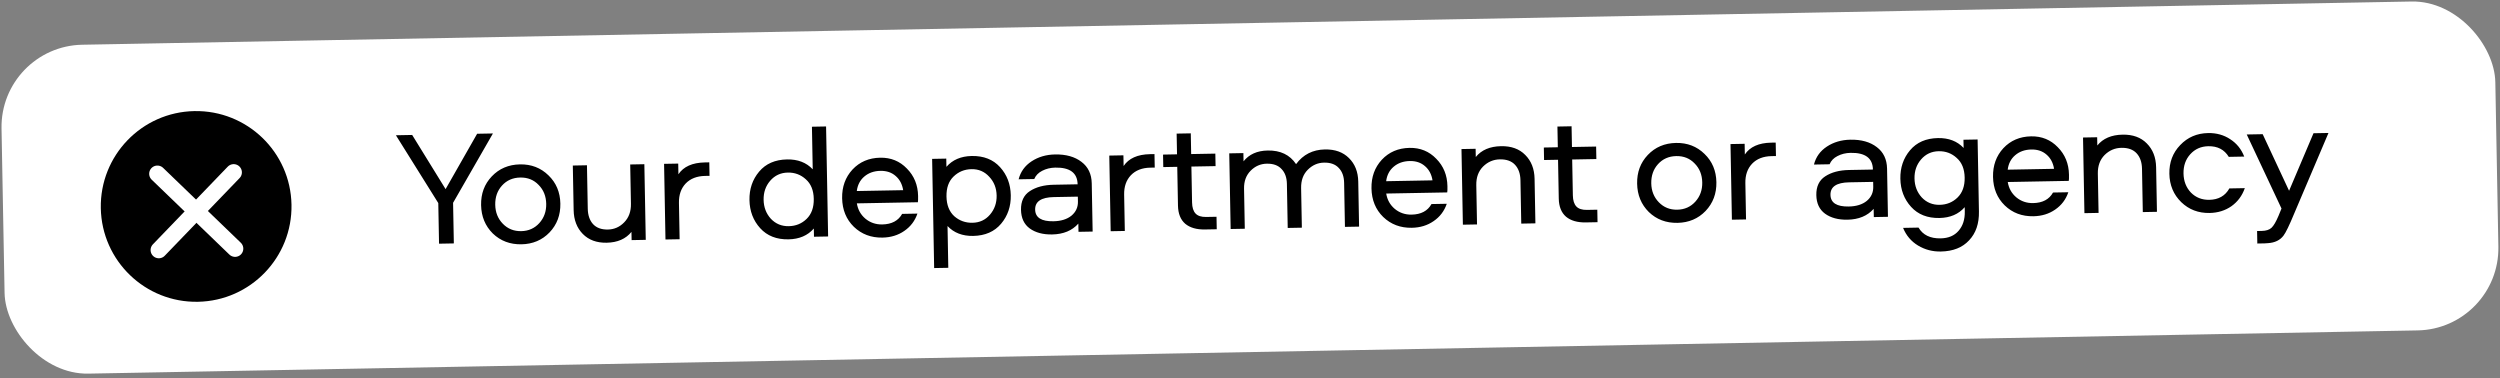
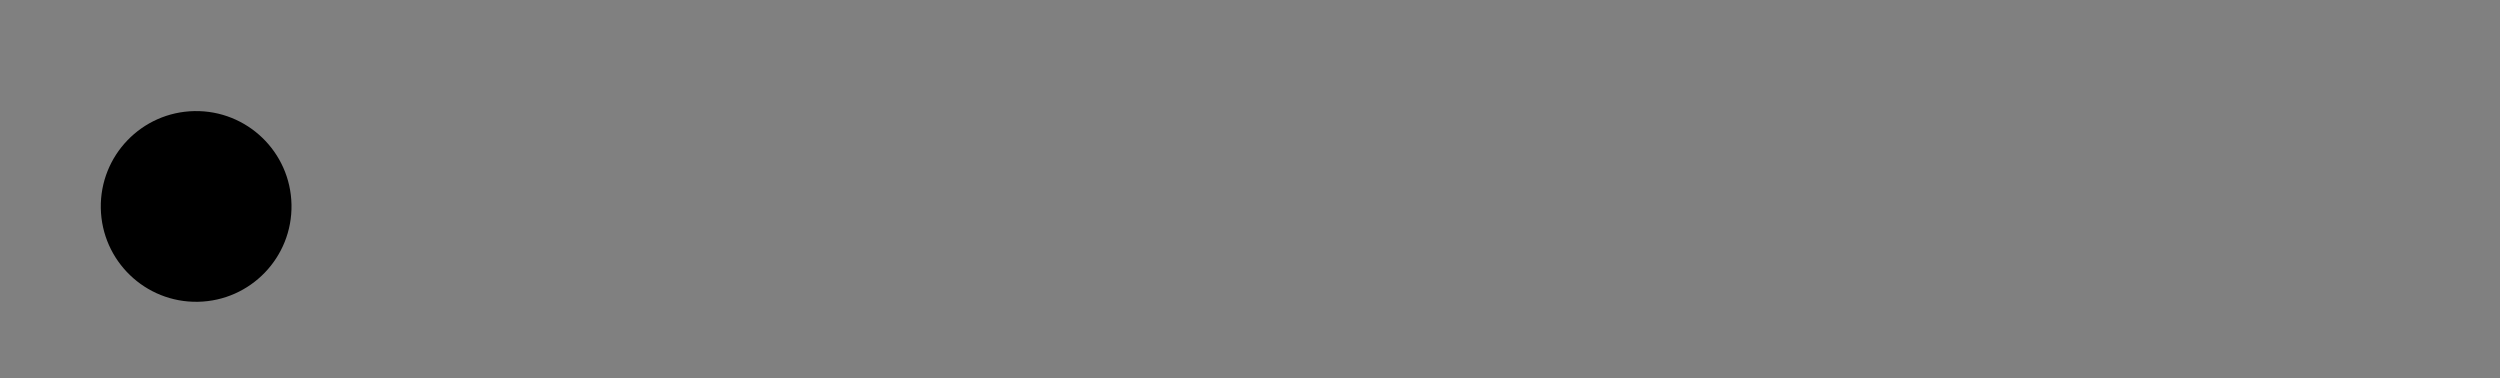
<svg xmlns="http://www.w3.org/2000/svg" width="304" height="46" viewBox="0 0 304 46" fill="none">
  <rect x="0" y="0" width="304" height="46" fill="#808080" stroke="none" />
-   <rect y="5.625" width="303.298" height="40" rx="10" transform="rotate(-1.063 0 5.625)" fill="white" />
-   <path d="M54.184 22.997L58.02 16.264L59.94 16.229L55.095 24.66L55.187 29.599L53.387 29.633L53.296 24.694L48.142 16.448L50.121 16.411L54.184 22.997ZM63.23 19.988C64.603 19.963 65.758 20.408 66.695 21.324C67.632 22.227 68.114 23.372 68.139 24.758C68.165 26.145 67.727 27.313 66.824 28.263C65.921 29.2 64.784 29.681 63.41 29.707C62.024 29.732 60.862 29.294 59.925 28.391C59.002 27.475 58.527 26.323 58.501 24.937C58.475 23.55 58.907 22.389 59.797 21.452C60.699 20.502 61.844 20.014 63.23 19.988ZM61.144 27.208C61.742 27.824 62.487 28.124 63.381 28.107C64.274 28.09 65.008 27.763 65.583 27.126C66.158 26.488 66.437 25.71 66.42 24.79C66.402 23.857 66.095 23.089 65.497 22.487C64.912 21.871 64.166 21.571 63.26 21.588C62.353 21.605 61.613 21.932 61.038 22.57C60.476 23.193 60.203 23.972 60.221 24.905C60.238 25.825 60.545 26.593 61.144 27.208ZM73.769 29.515C72.556 29.537 71.589 29.182 70.869 28.448C70.149 27.715 69.777 26.748 69.755 25.548L69.654 20.129L71.374 20.097L71.472 25.376C71.487 26.163 71.698 26.786 72.107 27.245C72.529 27.704 73.133 27.926 73.919 27.912C74.693 27.897 75.354 27.605 75.904 27.035C76.466 26.464 76.739 25.712 76.722 24.779L76.633 20L78.353 19.968L78.524 29.166L76.804 29.198L76.785 28.198C76.094 29.051 75.089 29.49 73.769 29.515ZM80.752 19.923L82.472 19.892L82.496 21.191C83.118 20.259 84.19 19.78 85.709 19.751L86.249 19.741L86.28 21.381L85.74 21.391C84.74 21.41 83.952 21.718 83.377 22.315C82.814 22.912 82.542 23.698 82.56 24.671L82.642 29.09L80.922 29.122L80.752 19.923ZM98.731 15.409L100.451 15.377L100.699 28.755L98.979 28.787L98.961 27.787C98.216 28.641 97.191 29.08 95.885 29.104C94.432 29.131 93.283 28.679 92.439 27.748C91.595 26.817 91.16 25.678 91.135 24.331C91.11 22.985 91.502 21.831 92.311 20.869C93.12 19.907 94.251 19.413 95.704 19.386C97.011 19.362 98.052 19.762 98.827 20.588L98.731 15.409ZM98.079 26.623C98.682 26.038 98.973 25.226 98.954 24.186C98.935 23.147 98.613 22.352 97.99 21.804C97.379 21.242 96.647 20.969 95.794 20.985C94.927 21.001 94.214 21.334 93.652 21.984C93.104 22.621 92.838 23.393 92.855 24.3C92.872 25.206 93.166 25.974 93.738 26.604C94.323 27.22 95.049 27.52 95.915 27.503C96.768 27.488 97.49 27.194 98.079 26.623ZM107.283 27.293C108.43 27.271 109.235 26.843 109.7 26.008L111.56 25.973C111.256 26.859 110.722 27.562 109.958 28.083C109.208 28.604 108.326 28.873 107.313 28.892C105.927 28.918 104.765 28.479 103.828 27.577C102.904 26.674 102.43 25.516 102.403 24.102C102.378 22.716 102.796 21.555 103.659 20.619C104.535 19.682 105.66 19.201 107.033 19.176C108.326 19.152 109.408 19.592 110.278 20.496C111.161 21.386 111.615 22.498 111.64 23.831C111.647 24.218 111.638 24.471 111.614 24.592L104.195 24.729C104.316 25.487 104.661 26.108 105.23 26.59C105.812 27.073 106.497 27.307 107.283 27.293ZM107.062 20.776C106.276 20.79 105.62 21.022 105.095 21.472C104.583 21.908 104.28 22.494 104.187 23.229L109.826 23.125C109.706 22.393 109.402 21.819 108.914 21.401C108.426 20.97 107.809 20.762 107.062 20.776ZM115.313 32.565L113.593 32.596L113.347 19.319L115.067 19.287L115.085 20.287C115.829 19.433 116.855 18.994 118.161 18.969C119.614 18.942 120.763 19.394 121.607 20.326C122.451 21.257 122.886 22.396 122.911 23.742C122.936 25.088 122.544 26.243 121.735 27.204C120.926 28.166 119.795 28.661 118.342 28.688C117.035 28.712 115.994 28.311 115.219 27.485L115.313 32.565ZM115.947 21.471C115.358 22.042 115.073 22.847 115.092 23.887C115.111 24.927 115.426 25.728 116.037 26.29C116.66 26.838 117.399 27.105 118.252 27.089C119.118 27.073 119.826 26.746 120.374 26.11C120.935 25.459 121.208 24.68 121.191 23.774C121.174 22.867 120.873 22.106 120.288 21.49C119.717 20.861 118.997 20.554 118.131 20.57C117.278 20.586 116.55 20.886 115.947 21.471ZM128.29 18.781C129.623 18.757 130.695 19.057 131.507 19.682C132.319 20.294 132.735 21.166 132.756 22.299L132.865 28.158L131.145 28.19L131.126 27.19C130.369 28.044 129.31 28.484 127.95 28.509C126.83 28.53 125.919 28.287 125.216 27.78C124.527 27.273 124.173 26.519 124.154 25.519C124.135 24.479 124.494 23.719 125.232 23.239C125.983 22.745 126.952 22.487 128.138 22.465L131.038 22.411C131.012 21.025 130.106 20.348 128.32 20.381C127.733 20.392 127.202 20.522 126.726 20.771C126.264 21.006 125.944 21.339 125.765 21.769L123.865 21.804C124.101 20.879 124.628 20.15 125.445 19.614C126.262 19.079 127.21 18.801 128.29 18.781ZM131.077 24.511L131.065 23.911L128.146 23.965C126.613 23.993 125.856 24.501 125.874 25.487C125.892 26.46 126.634 26.933 128.101 26.906C129.02 26.889 129.75 26.662 130.288 26.226C130.827 25.776 131.089 25.204 131.077 24.511ZM134.888 18.919L136.607 18.887L136.632 20.187C137.254 19.255 138.326 18.775 139.845 18.747L140.385 18.737L140.416 20.377L139.876 20.387C138.876 20.405 138.088 20.713 137.513 21.311C136.95 21.908 136.678 22.693 136.696 23.666L136.778 28.085L135.058 28.117L134.888 18.919ZM143.079 16.247L144.799 16.215L144.846 18.734L147.785 18.68L147.814 20.2L144.874 20.254L144.955 24.613C144.966 25.227 145.108 25.677 145.38 25.966C145.652 26.254 146.081 26.393 146.668 26.382L147.928 26.358L147.956 27.878L146.536 27.904C145.51 27.924 144.705 27.692 144.123 27.209C143.554 26.713 143.26 25.978 143.242 25.005L143.154 20.286L141.455 20.317L141.426 18.798L143.126 18.766L143.079 16.247ZM163.545 27.589L163.445 22.23C163.431 21.457 163.213 20.854 162.792 20.422C162.383 19.976 161.786 19.76 161 19.775C160.24 19.789 159.578 20.081 159.015 20.652C158.466 21.209 158.199 21.947 158.216 22.867L158.306 27.686L156.586 27.718L156.487 22.359C156.472 21.586 156.254 20.983 155.833 20.551C155.425 20.105 154.827 19.889 154.041 19.904C153.281 19.918 152.626 20.204 152.076 20.761C151.527 21.317 151.26 22.043 151.276 22.936L151.367 27.815L149.647 27.847L149.477 18.648L151.196 18.616L151.215 19.616C151.893 18.764 152.871 18.325 154.151 18.302C155.697 18.273 156.848 18.825 157.602 19.958C158.461 18.795 159.63 18.2 161.11 18.172C162.336 18.15 163.31 18.498 164.03 19.218C164.763 19.938 165.141 20.892 165.163 22.078L165.265 27.557L163.545 27.589ZM171.652 26.098C172.798 26.077 173.604 25.649 174.069 24.813L175.928 24.779C175.625 25.665 175.091 26.368 174.327 26.889C173.577 27.41 172.695 27.679 171.682 27.698C170.295 27.724 169.134 27.285 168.197 26.383C167.273 25.479 166.798 24.321 166.772 22.908C166.746 21.522 167.165 20.361 168.028 19.424C168.904 18.488 170.028 18.007 171.401 17.982C172.694 17.958 173.776 18.398 174.646 19.302C175.53 20.192 175.984 21.304 176.008 22.637C176.016 23.023 176.007 23.277 175.983 23.398L168.564 23.535C168.685 24.293 169.03 24.913 169.599 25.396C170.181 25.879 170.865 26.113 171.652 26.098ZM171.431 19.581C170.644 19.596 169.989 19.828 169.464 20.278C168.952 20.714 168.649 21.3 168.556 22.035L174.195 21.93C174.075 21.199 173.771 20.625 173.283 20.207C172.795 19.776 172.178 19.567 171.431 19.581ZM182.53 17.775C183.77 17.752 184.75 18.107 185.47 18.841C186.204 19.574 186.582 20.54 186.604 21.74L186.705 27.159L184.985 27.191L184.887 21.912C184.872 21.126 184.654 20.503 184.232 20.044C183.81 19.585 183.193 19.363 182.38 19.378C181.593 19.393 180.912 19.686 180.336 20.256C179.773 20.827 179.5 21.579 179.517 22.512L179.606 27.291L177.886 27.323L177.716 18.125L179.435 18.093L179.454 19.092C180.145 18.239 181.17 17.8 182.53 17.775ZM189.383 15.388L191.103 15.356L191.15 17.875L194.089 17.821L194.117 19.34L191.178 19.395L191.259 23.754C191.27 24.367 191.412 24.818 191.684 25.107C191.956 25.395 192.385 25.534 192.972 25.523L194.232 25.499L194.26 27.019L192.84 27.046C191.814 27.064 191.009 26.833 190.427 26.35C189.857 25.854 189.564 25.119 189.546 24.146L189.458 19.427L187.758 19.458L187.73 17.939L189.43 17.907L189.383 15.388ZM203.804 17.381C205.177 17.355 206.332 17.8 207.269 18.716C208.206 19.619 208.687 20.764 208.713 22.15C208.739 23.537 208.3 24.705 207.398 25.655C206.495 26.592 205.357 27.073 203.984 27.099C202.597 27.125 201.436 26.686 200.499 25.783C199.575 24.867 199.1 23.715 199.075 22.329C199.049 20.943 199.481 19.781 200.37 18.844C201.273 17.894 202.417 17.406 203.804 17.381ZM201.717 24.6C202.315 25.216 203.061 25.516 203.954 25.499C204.847 25.483 205.581 25.155 206.156 24.518C206.731 23.881 207.01 23.102 206.993 22.182C206.976 21.249 206.668 20.481 206.07 19.879C205.485 19.263 204.74 18.963 203.833 18.98C202.927 18.997 202.186 19.324 201.611 19.962C201.049 20.585 200.777 21.364 200.794 22.297C200.811 23.217 201.119 23.985 201.717 24.6ZM210.428 17.518L212.148 17.486L212.172 18.785C212.795 17.854 213.866 17.374 215.386 17.346L215.925 17.336L215.956 18.975L215.416 18.985C214.416 19.004 213.628 19.312 213.053 19.909C212.49 20.506 212.218 21.292 212.236 22.265L212.318 26.684L210.599 26.716L210.428 17.518ZM225.001 16.987C226.334 16.962 227.406 17.263 228.218 17.888C229.029 18.499 229.446 19.372 229.467 20.505L229.575 26.364L227.856 26.396L227.837 25.396C227.079 26.25 226.021 26.69 224.661 26.715C223.541 26.736 222.63 26.493 221.927 25.986C221.237 25.479 220.883 24.725 220.865 23.725C220.846 22.685 221.205 21.925 221.943 21.445C222.694 20.951 223.662 20.693 224.849 20.671L227.748 20.617C227.723 19.23 226.817 18.554 225.03 18.587C224.444 18.598 223.913 18.728 223.437 18.977C222.975 19.212 222.654 19.544 222.476 19.975L220.576 20.01C220.812 19.085 221.339 18.355 222.156 17.82C222.972 17.285 223.921 17.007 225.001 16.987ZM227.787 22.716L227.776 22.117L224.857 22.171C223.324 22.199 222.566 22.707 222.585 23.693C222.603 24.666 223.345 25.139 224.811 25.112C225.731 25.095 226.46 24.868 226.999 24.431C227.537 23.981 227.8 23.41 227.787 22.716ZM238.757 16.992L240.477 16.96L240.639 25.719C240.667 27.185 240.268 28.353 239.444 29.221C238.634 30.103 237.489 30.558 236.009 30.585C234.996 30.604 234.071 30.361 233.235 29.857C232.399 29.352 231.792 28.637 231.415 27.71L233.294 27.675C233.818 28.572 234.713 29.009 235.979 28.986C236.926 28.968 237.653 28.661 238.163 28.065C238.685 27.468 238.937 26.684 238.919 25.71L238.909 25.191C238.165 26.045 237.14 26.484 235.833 26.508C234.38 26.535 233.232 26.083 232.387 25.152C231.543 24.22 231.109 23.082 231.084 21.735C231.059 20.389 231.451 19.235 232.26 18.273C233.069 17.311 234.2 16.817 235.653 16.79C236.959 16.765 238 17.166 238.776 17.992L238.757 16.992ZM238.028 24.027C238.63 23.442 238.922 22.63 238.903 21.59C238.883 20.55 238.562 19.756 237.938 19.208C237.328 18.645 236.596 18.372 235.743 18.388C234.876 18.404 234.162 18.738 233.601 19.388C233.053 20.025 232.787 20.797 232.804 21.703C232.82 22.61 233.115 23.378 233.686 24.007C234.271 24.623 234.997 24.923 235.864 24.907C236.717 24.891 237.438 24.598 238.028 24.027ZM247.232 24.696C248.378 24.675 249.184 24.247 249.648 23.411L251.508 23.377C251.205 24.262 250.671 24.966 249.907 25.487C249.157 26.007 248.275 26.277 247.262 26.296C245.875 26.322 244.713 25.883 243.777 24.98C242.853 24.077 242.378 22.919 242.352 21.506C242.326 20.12 242.745 18.958 243.607 18.022C244.484 17.086 245.608 16.605 246.981 16.579C248.274 16.555 249.356 16.995 250.226 17.899C251.11 18.79 251.564 19.902 251.588 21.235C251.596 21.621 251.587 21.875 251.563 21.995L244.144 22.133C244.265 22.891 244.609 23.511 245.179 23.994C245.761 24.477 246.445 24.711 247.232 24.696ZM247.011 18.179C246.224 18.194 245.569 18.426 245.044 18.876C244.532 19.312 244.229 19.898 244.136 20.633L249.775 20.528C249.655 19.797 249.351 19.223 248.863 18.805C248.375 18.374 247.758 18.165 247.011 18.179ZM258.11 16.373C259.35 16.35 260.33 16.705 261.05 17.439C261.784 18.172 262.162 19.138 262.184 20.338L262.285 25.757L260.565 25.789L260.467 20.51C260.452 19.723 260.234 19.101 259.812 18.642C259.39 18.183 258.773 17.961 257.96 17.976C257.173 17.991 256.492 18.283 255.915 18.854C255.353 19.425 255.08 20.177 255.097 21.11L255.186 25.889L253.466 25.921L253.295 16.722L255.015 16.69L255.034 17.69C255.725 16.837 256.75 16.398 258.11 16.373ZM272.898 19.039L271.019 19.074C270.482 18.19 269.654 17.759 268.534 17.78C267.641 17.796 266.907 18.123 266.332 18.761C265.77 19.385 265.498 20.163 265.515 21.096C265.532 22.03 265.834 22.804 266.418 23.42C267.016 24.022 267.762 24.315 268.655 24.299C269.775 24.278 270.586 23.816 271.09 22.913L272.969 22.878C272.653 23.791 272.113 24.521 271.35 25.069C270.586 25.603 269.698 25.88 268.685 25.898C267.325 25.924 266.177 25.485 265.24 24.582C264.303 23.666 263.821 22.515 263.795 21.128C263.77 19.742 264.208 18.58 265.111 17.643C266.014 16.693 267.145 16.205 268.504 16.18C269.518 16.161 270.416 16.411 271.199 16.93C271.982 17.436 272.548 18.139 272.898 19.039ZM277.431 25.356L273.204 16.353L275.143 16.317L278.352 23.199L281.322 16.202L283.142 16.169L278.983 25.947C278.383 27.399 277.946 28.3 277.673 28.652C277.256 29.207 276.628 29.512 275.789 29.567C275.669 29.583 275.53 29.592 275.37 29.595L274.49 29.611L274.462 28.092L275.022 28.081C275.555 28.071 275.952 27.944 276.215 27.699C276.477 27.454 276.761 26.969 277.068 26.243L277.431 25.356Z" fill="black" />
  <circle cx="23.852" cy="25.103" r="11.596" transform="rotate(-1.063 23.852 25.103)" fill="black" />
-   <path d="M19.139 21.131L28.586 30.235" stroke="white" stroke-width="2" stroke-linecap="round" stroke-linejoin="round" />
-   <path d="M28.415 20.959L19.311 30.406" stroke="white" stroke-width="2" stroke-linecap="round" stroke-linejoin="round" />
</svg>